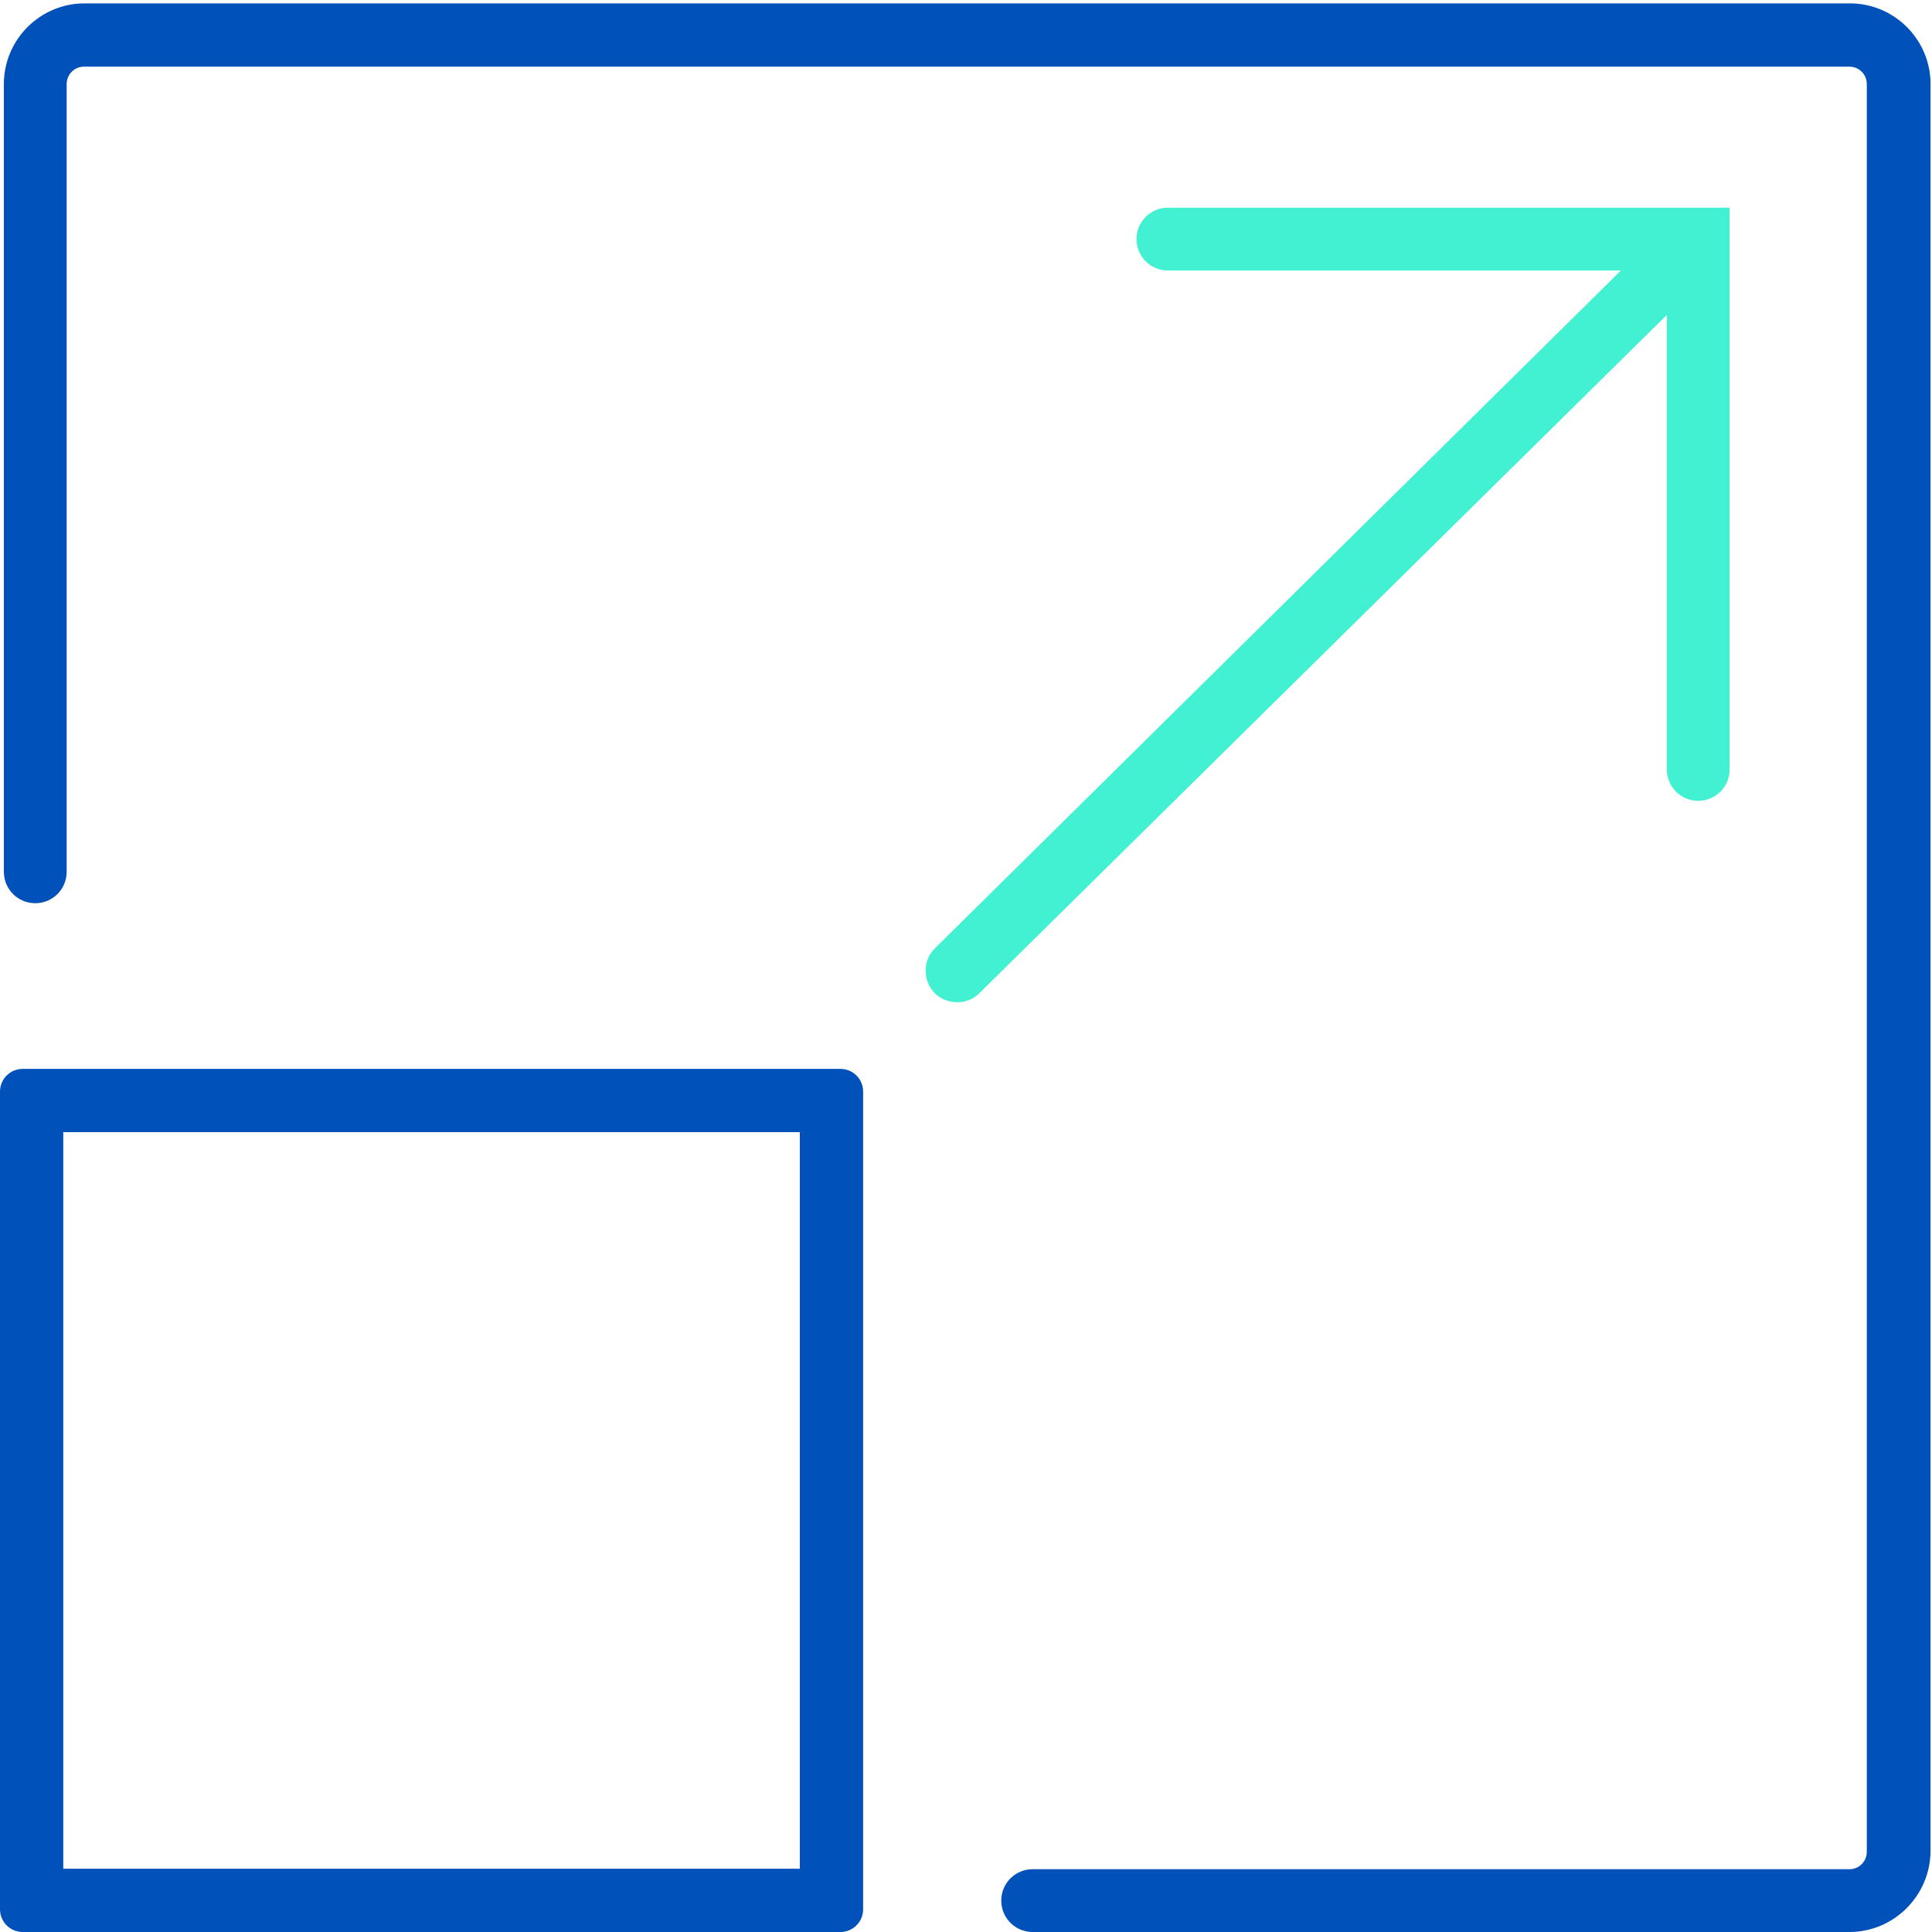
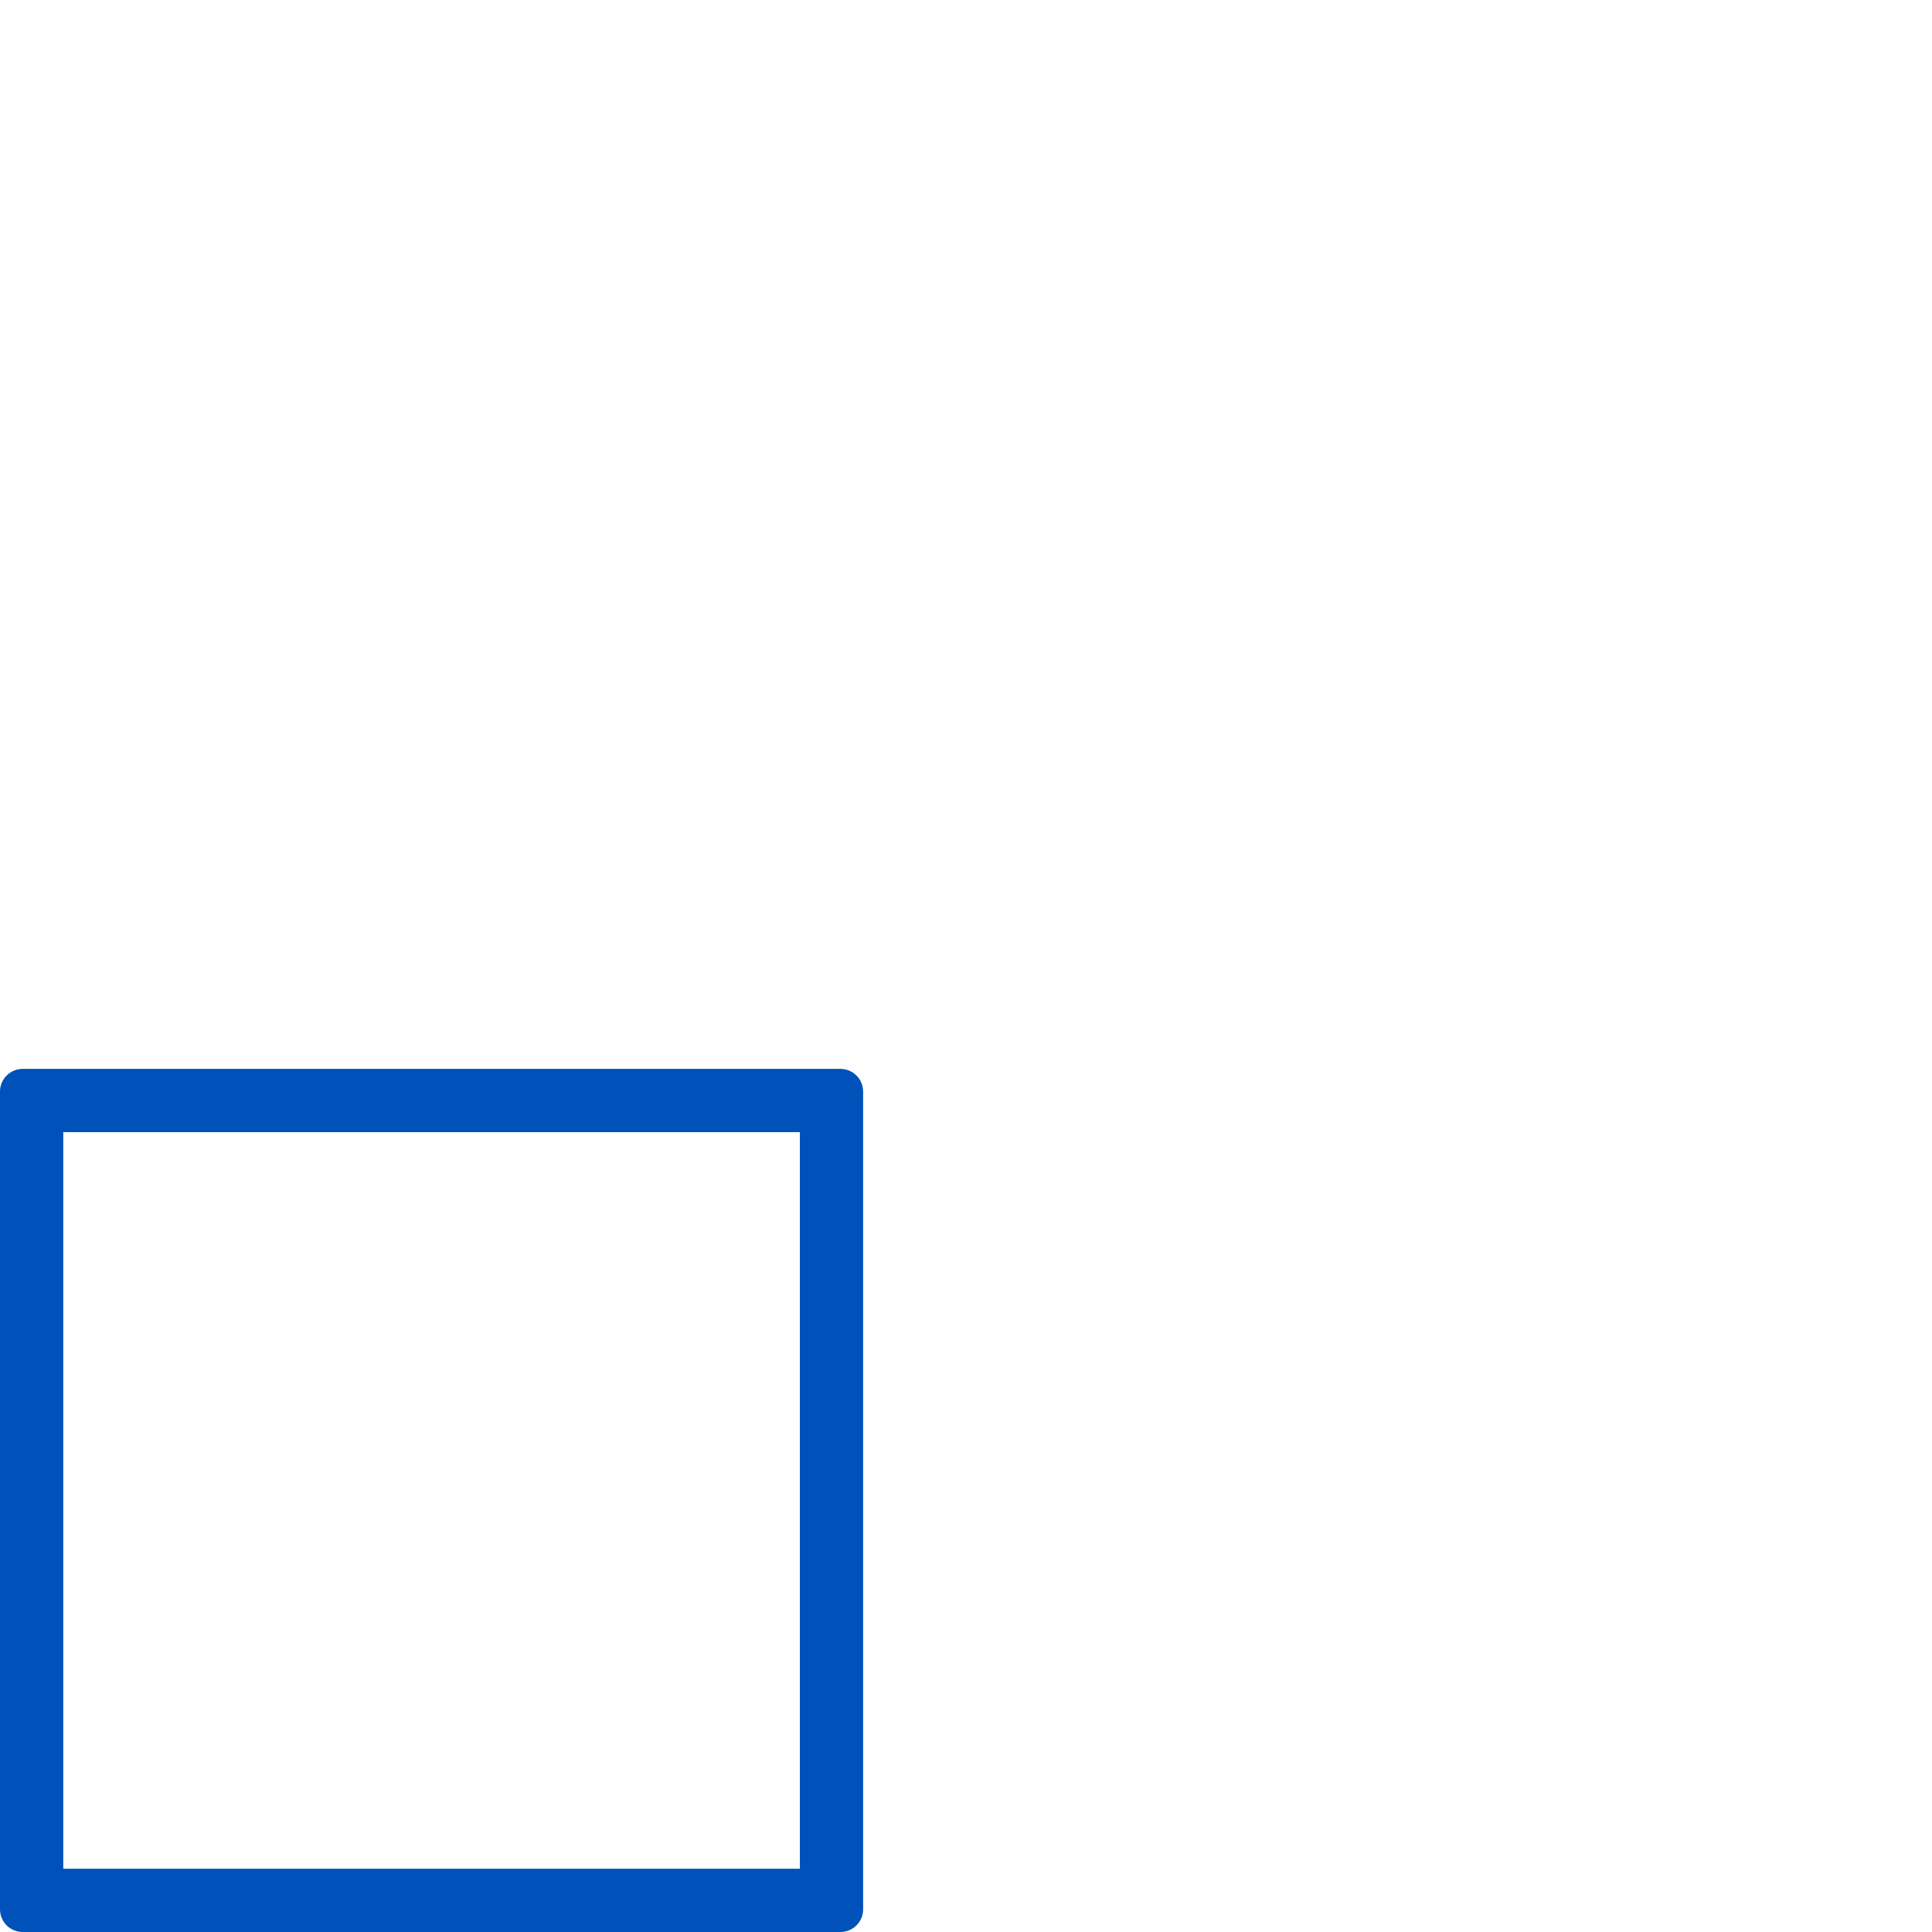
<svg xmlns="http://www.w3.org/2000/svg" version="1.1" id="Layer_1" x="0px" y="0px" viewBox="0 0 400 400" style="enable-background:new 0 0 400 400;" xml:space="preserve">
  <style type="text/css">
	.st0{fill:#0051BA;}
	.st1{fill:#41F1D2;}
</style>
-   <path class="st0" d="M382.9,400H213.8c-3.6,0-6.5-2.9-6.5-6.5s2.9-6.5,6.5-6.5h169.1c2,0,3.6-1.6,3.6-3.6v-366c0-2-1.6-3.6-3.6-3.6  H17.4c-2,0-3.6,1.6-3.6,3.6v163.1c0,3.6-2.9,6.5-6.5,6.5s-6.5-2.9-6.5-6.5V17.4c0-9.2,7.5-16.7,16.7-16.7H383  c9.2,0,16.7,7.5,16.7,16.7v365.9C399.6,392.5,392.1,400,382.9,400z" />
  <path class="st0" d="M165.6,234.4v152.5H13.1V234.4H165.6 M174,221.3H4.7c-2.6,0-4.7,2.1-4.7,4.7v169.3c0,2.6,2.1,4.7,4.7,4.7H174  c2.6,0,4.7-2.1,4.7-4.7V226C178.7,223.4,176.6,221.3,174,221.3L174,221.3z" />
-   <path class="st1" d="M241.8,43c-3.6,0-6.5,2.9-6.5,6.5s2.9,6.5,6.5,6.5h93.8l-142,140.3c-2.6,2.5-2.6,6.7-0.1,9.3  c1.3,1.3,3,1.9,4.7,1.9s3.3-0.6,4.6-1.9L345.1,65.2v94.1c0,3.6,2.9,6.5,6.5,6.5s6.5-2.9,6.5-6.5V43H241.8z" />
</svg>